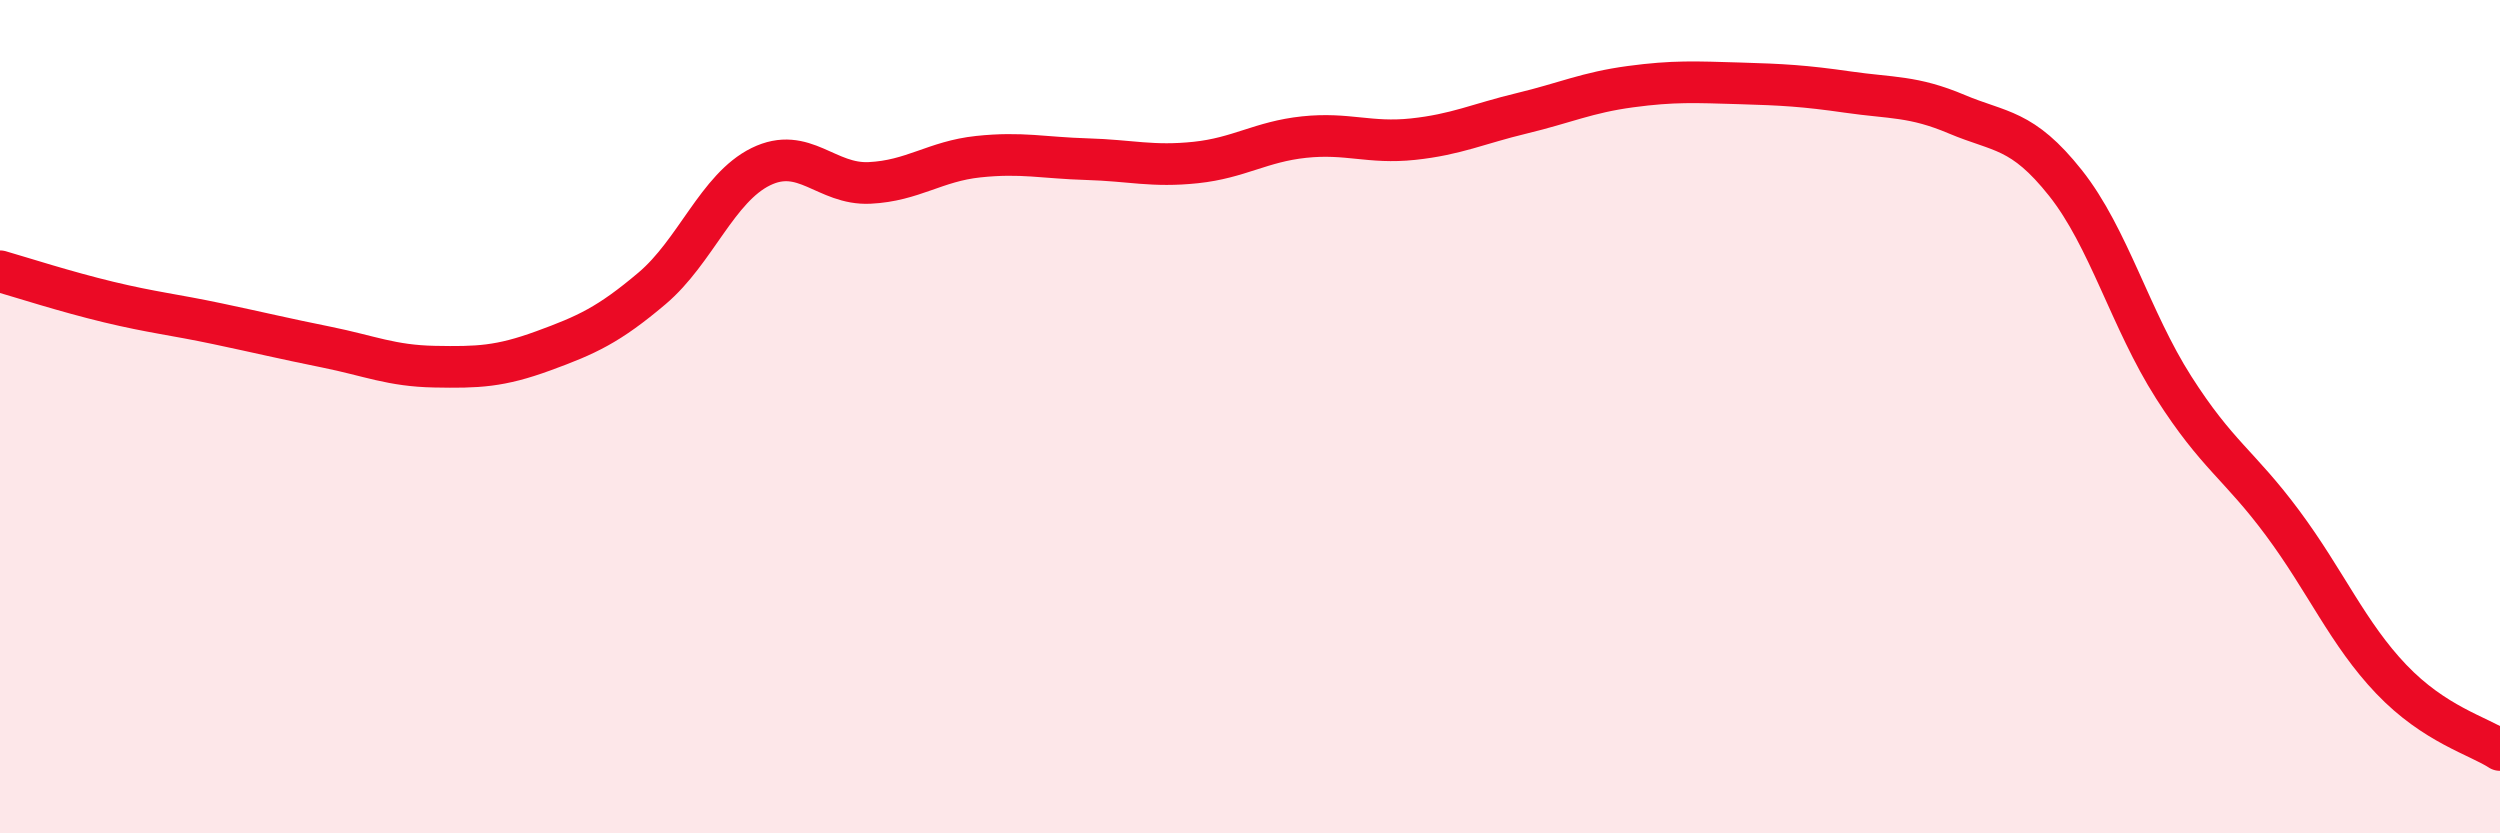
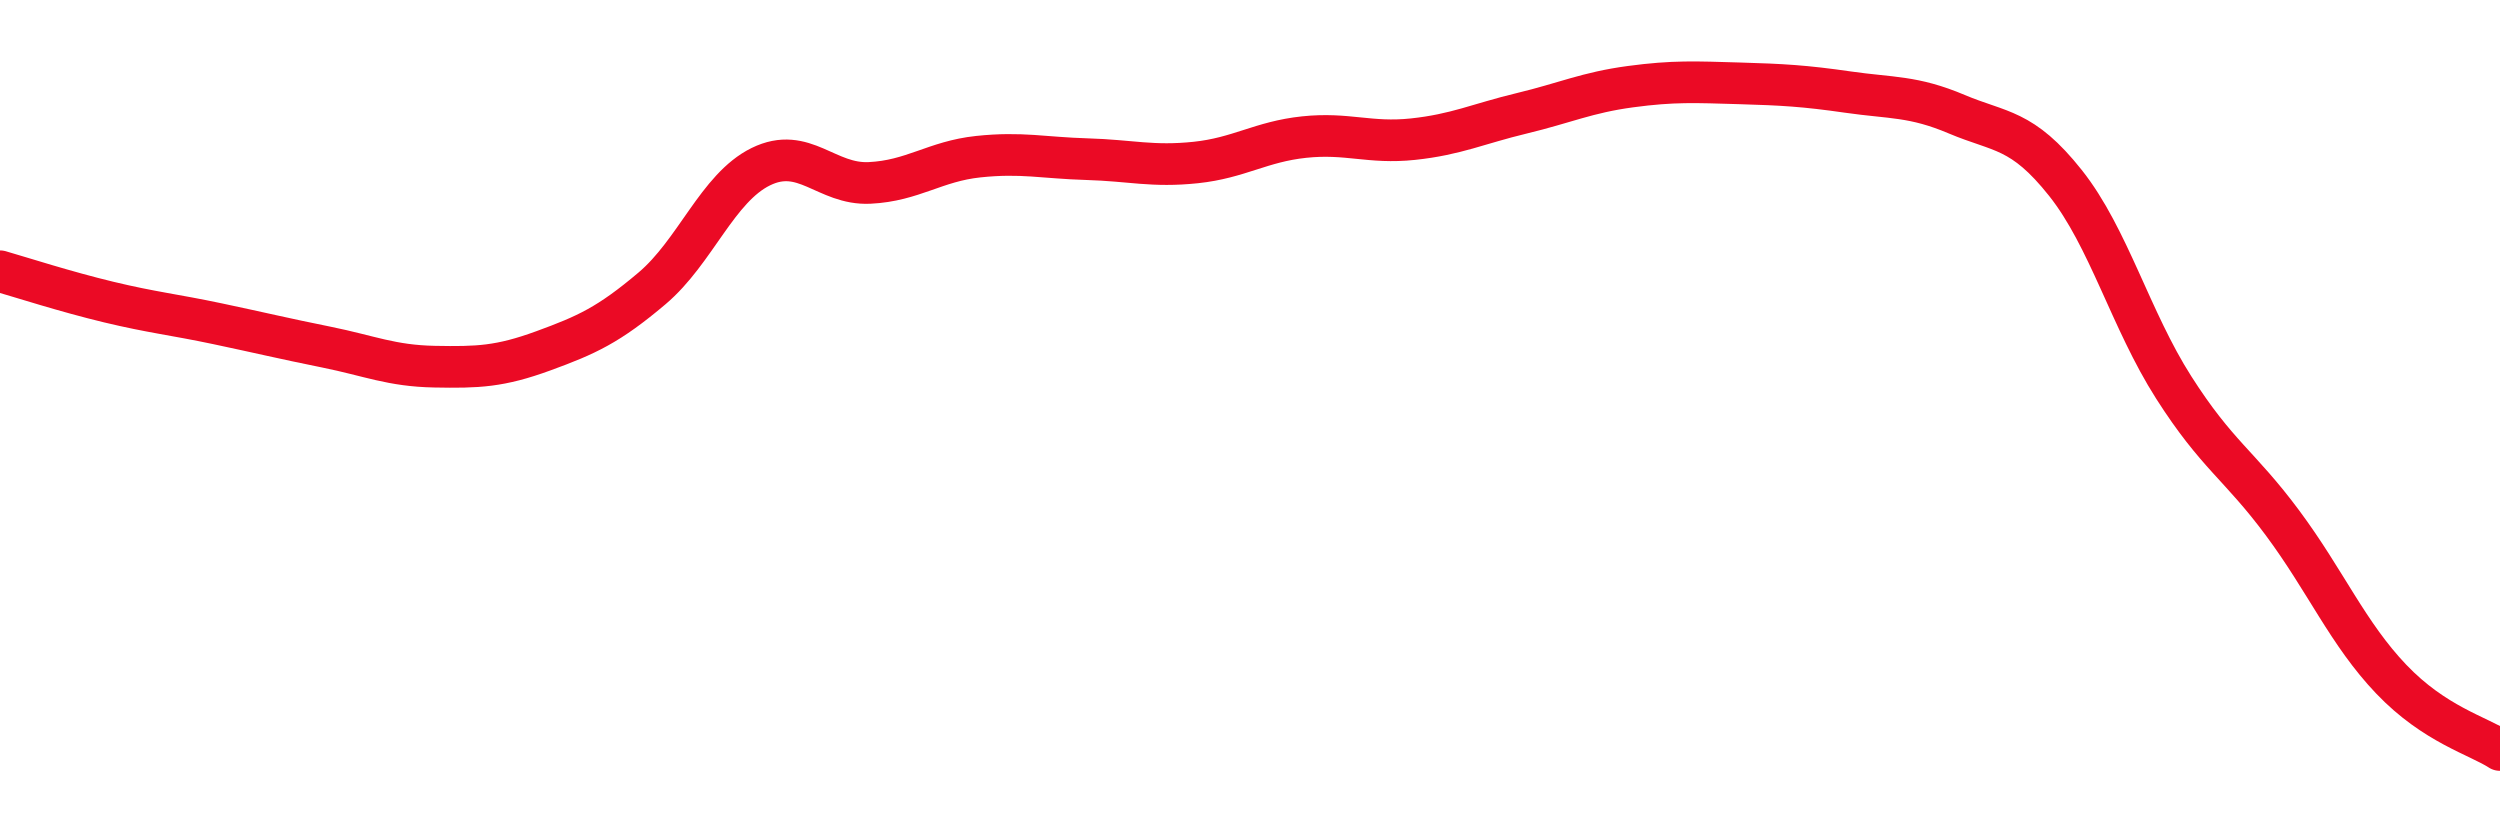
<svg xmlns="http://www.w3.org/2000/svg" width="60" height="20" viewBox="0 0 60 20">
-   <path d="M 0,6.51 C 0.52,6.66 1.57,7 2.61,7.25 C 3.65,7.5 4.18,7.55 5.22,7.77 C 6.26,7.99 6.79,8.12 7.83,8.33 C 8.87,8.54 9.39,8.78 10.43,8.8 C 11.47,8.82 12,8.8 13.04,8.42 C 14.08,8.04 14.61,7.8 15.65,6.92 C 16.69,6.04 17.22,4.51 18.26,4 C 19.3,3.49 19.83,4.44 20.87,4.39 C 21.91,4.34 22.44,3.87 23.48,3.76 C 24.52,3.65 25.05,3.79 26.09,3.82 C 27.13,3.85 27.66,4.01 28.7,3.9 C 29.74,3.79 30.26,3.4 31.3,3.29 C 32.34,3.18 32.87,3.45 33.91,3.34 C 34.95,3.23 35.48,2.97 36.52,2.72 C 37.56,2.47 38.09,2.22 39.13,2.08 C 40.17,1.94 40.7,1.97 41.74,2 C 42.78,2.03 43.31,2.06 44.35,2.21 C 45.39,2.36 45.92,2.3 46.96,2.74 C 48,3.18 48.53,3.08 49.57,4.39 C 50.61,5.7 51.13,7.67 52.17,9.3 C 53.21,10.93 53.74,11.15 54.78,12.55 C 55.82,13.95 56.35,15.21 57.39,16.3 C 58.43,17.39 59.48,17.66 60,18L60 20L0 20Z" fill="#EB0A25" opacity="0.1" stroke-linecap="round" stroke-linejoin="round" />
  <path d="M 0,6.51 C 0.52,6.66 1.57,7 2.61,7.25 C 3.65,7.5 4.18,7.55 5.22,7.77 C 6.26,7.99 6.79,8.12 7.83,8.33 C 8.87,8.54 9.39,8.78 10.43,8.8 C 11.47,8.82 12,8.8 13.04,8.42 C 14.08,8.04 14.61,7.8 15.65,6.92 C 16.69,6.04 17.22,4.51 18.26,4 C 19.3,3.49 19.83,4.44 20.87,4.39 C 21.91,4.34 22.44,3.87 23.48,3.76 C 24.52,3.65 25.05,3.79 26.09,3.82 C 27.13,3.85 27.66,4.01 28.7,3.9 C 29.74,3.79 30.26,3.4 31.3,3.29 C 32.34,3.18 32.87,3.45 33.91,3.34 C 34.95,3.23 35.48,2.97 36.52,2.72 C 37.56,2.47 38.09,2.22 39.13,2.08 C 40.17,1.94 40.7,1.97 41.74,2 C 42.78,2.03 43.31,2.06 44.35,2.21 C 45.39,2.36 45.92,2.3 46.96,2.74 C 48,3.18 48.53,3.08 49.57,4.39 C 50.61,5.7 51.13,7.67 52.17,9.3 C 53.21,10.93 53.74,11.15 54.78,12.55 C 55.82,13.95 56.35,15.21 57.39,16.3 C 58.43,17.39 59.48,17.66 60,18" stroke="#EB0A25" stroke-width="1" fill="none" stroke-linecap="round" stroke-linejoin="round" />
</svg>